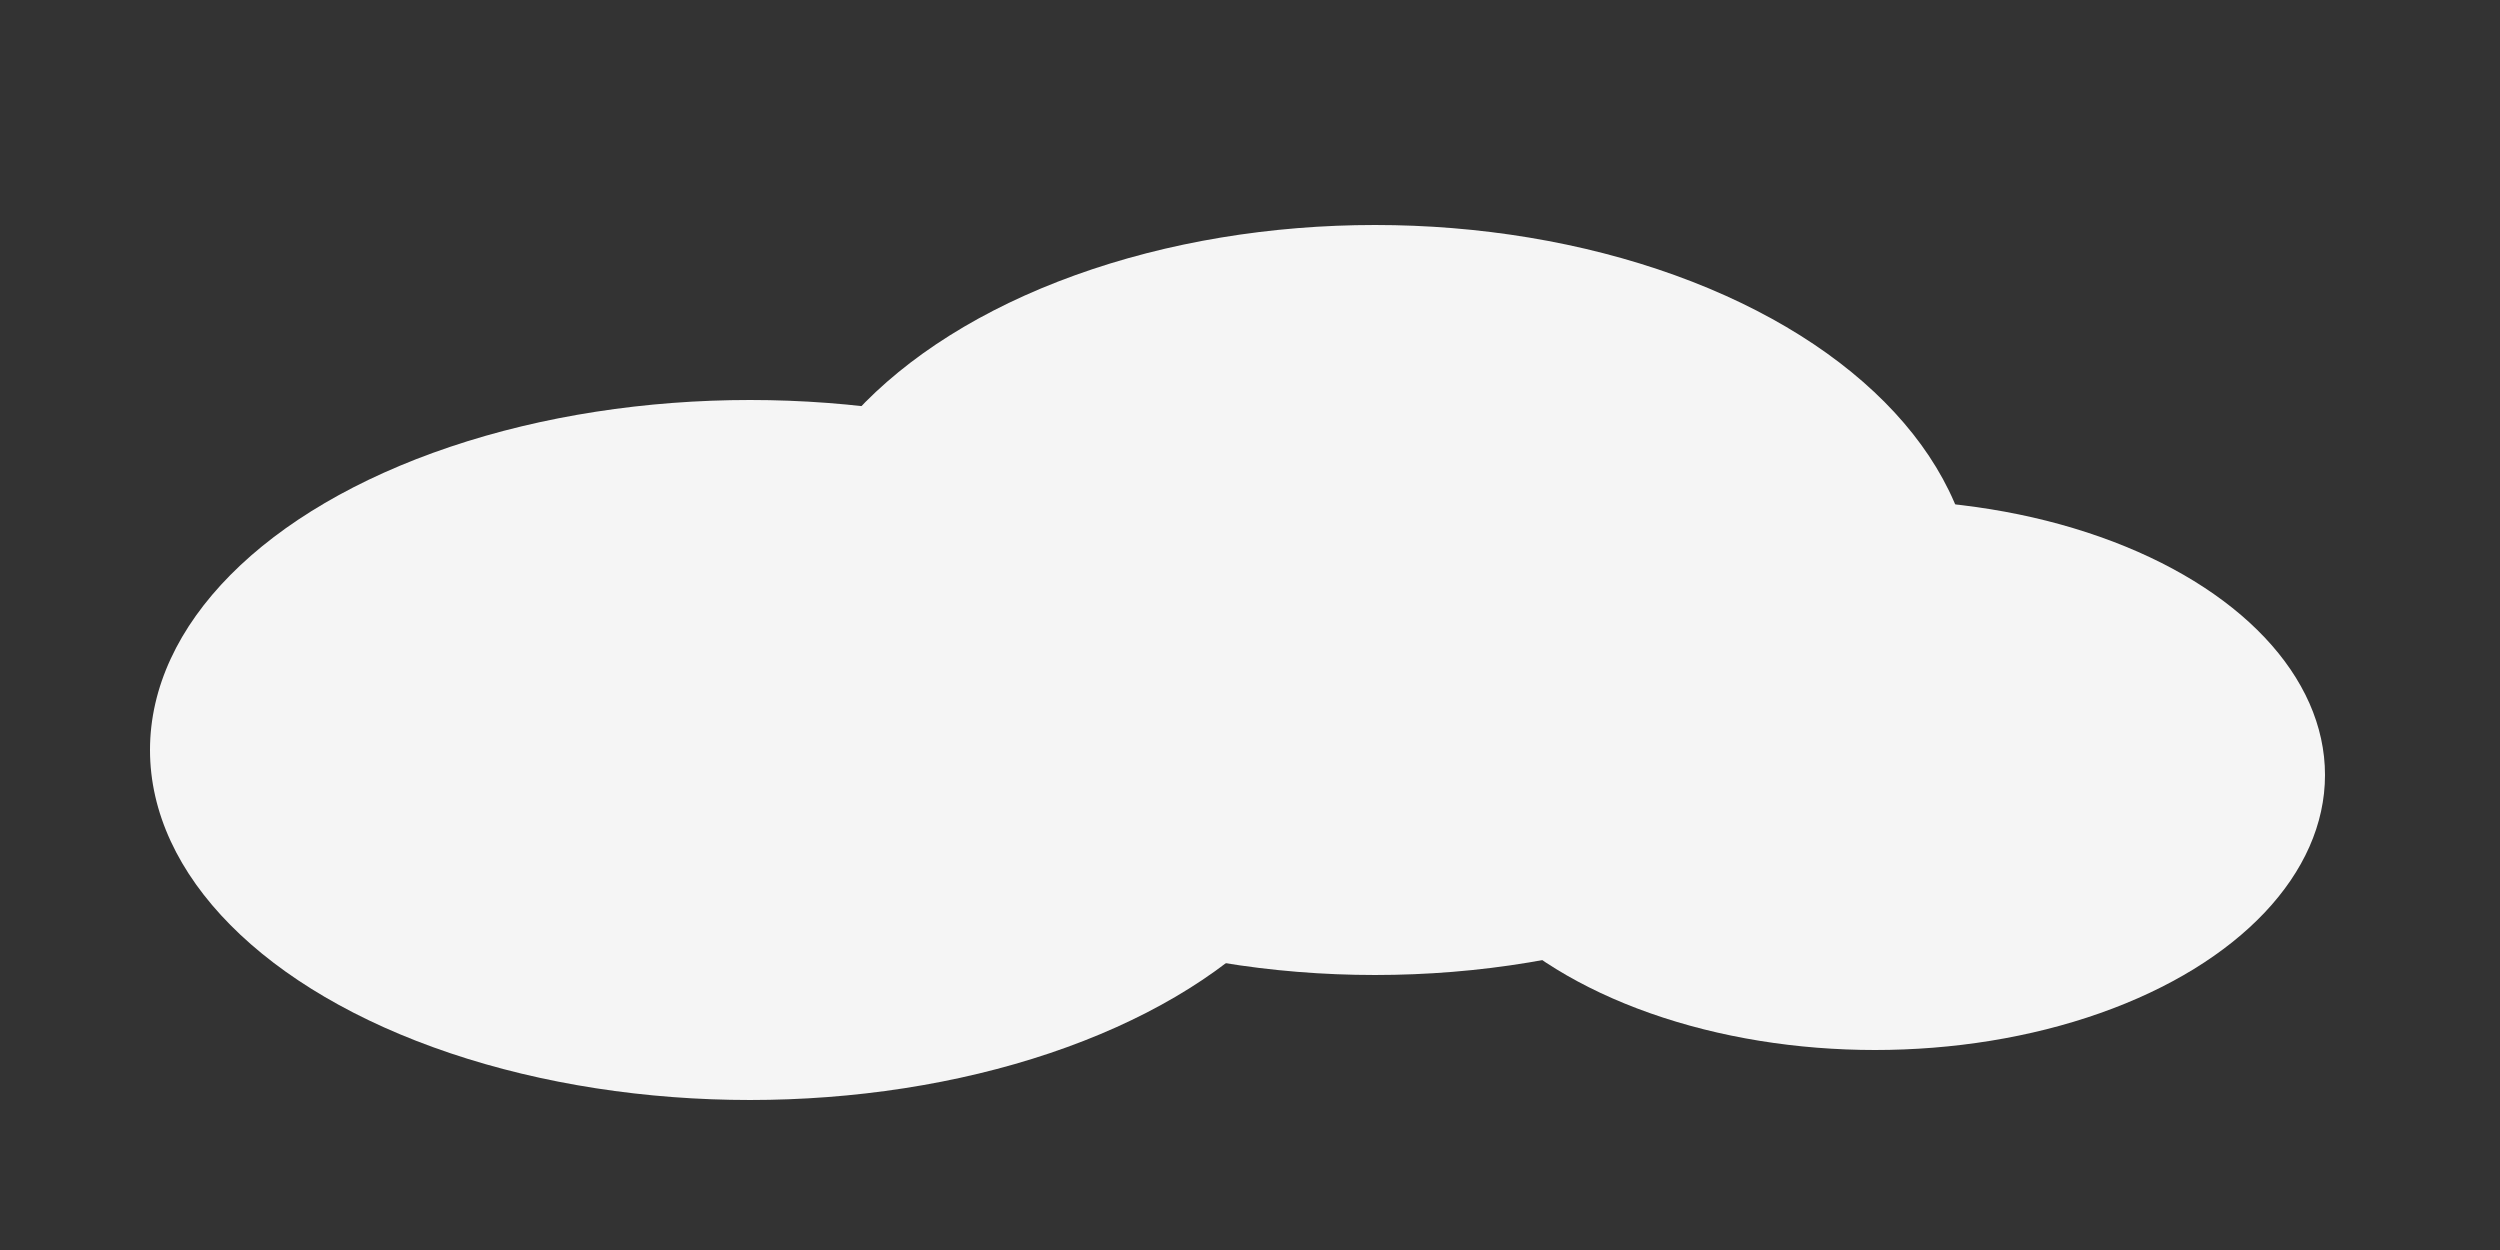
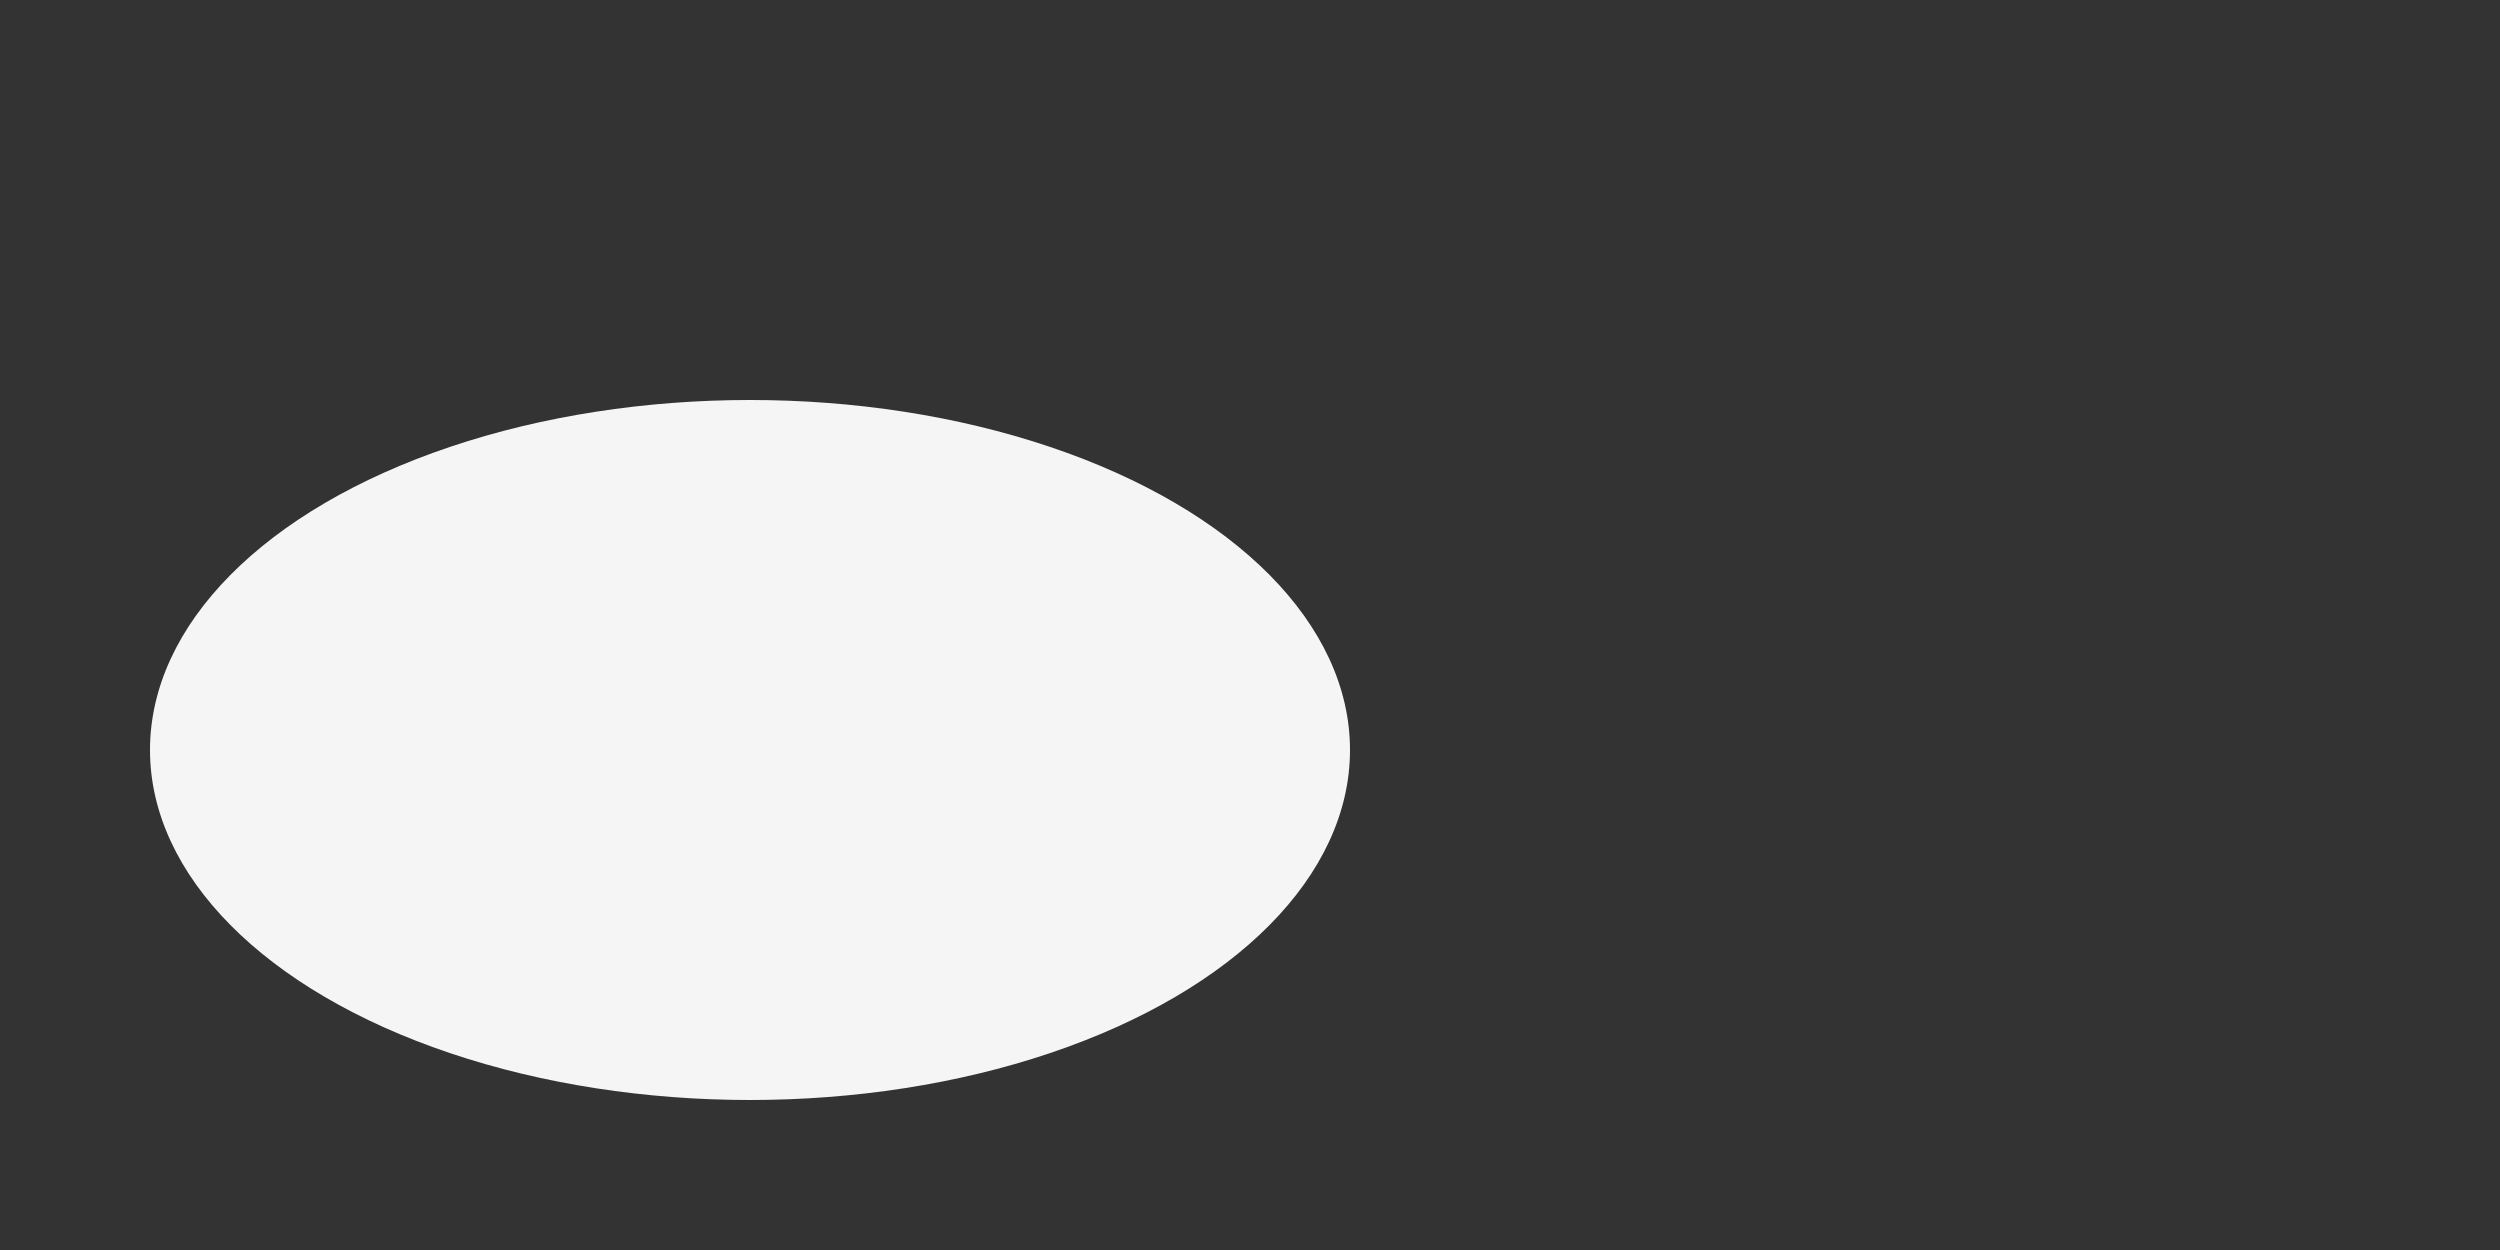
<svg xmlns="http://www.w3.org/2000/svg" viewBox="0 0 200 100" width="200" height="100">
  <rect x="0" y="0" width="200" height="100" fill="#333333" stroke="none" />
  <g fill="#ffffff" opacity="0.95">
    <ellipse cx="60" cy="60" rx="48" ry="28" />
-     <ellipse cx="110" cy="48" rx="48" ry="30" />
-     <ellipse cx="150" cy="62" rx="36" ry="22" />
  </g>
</svg>